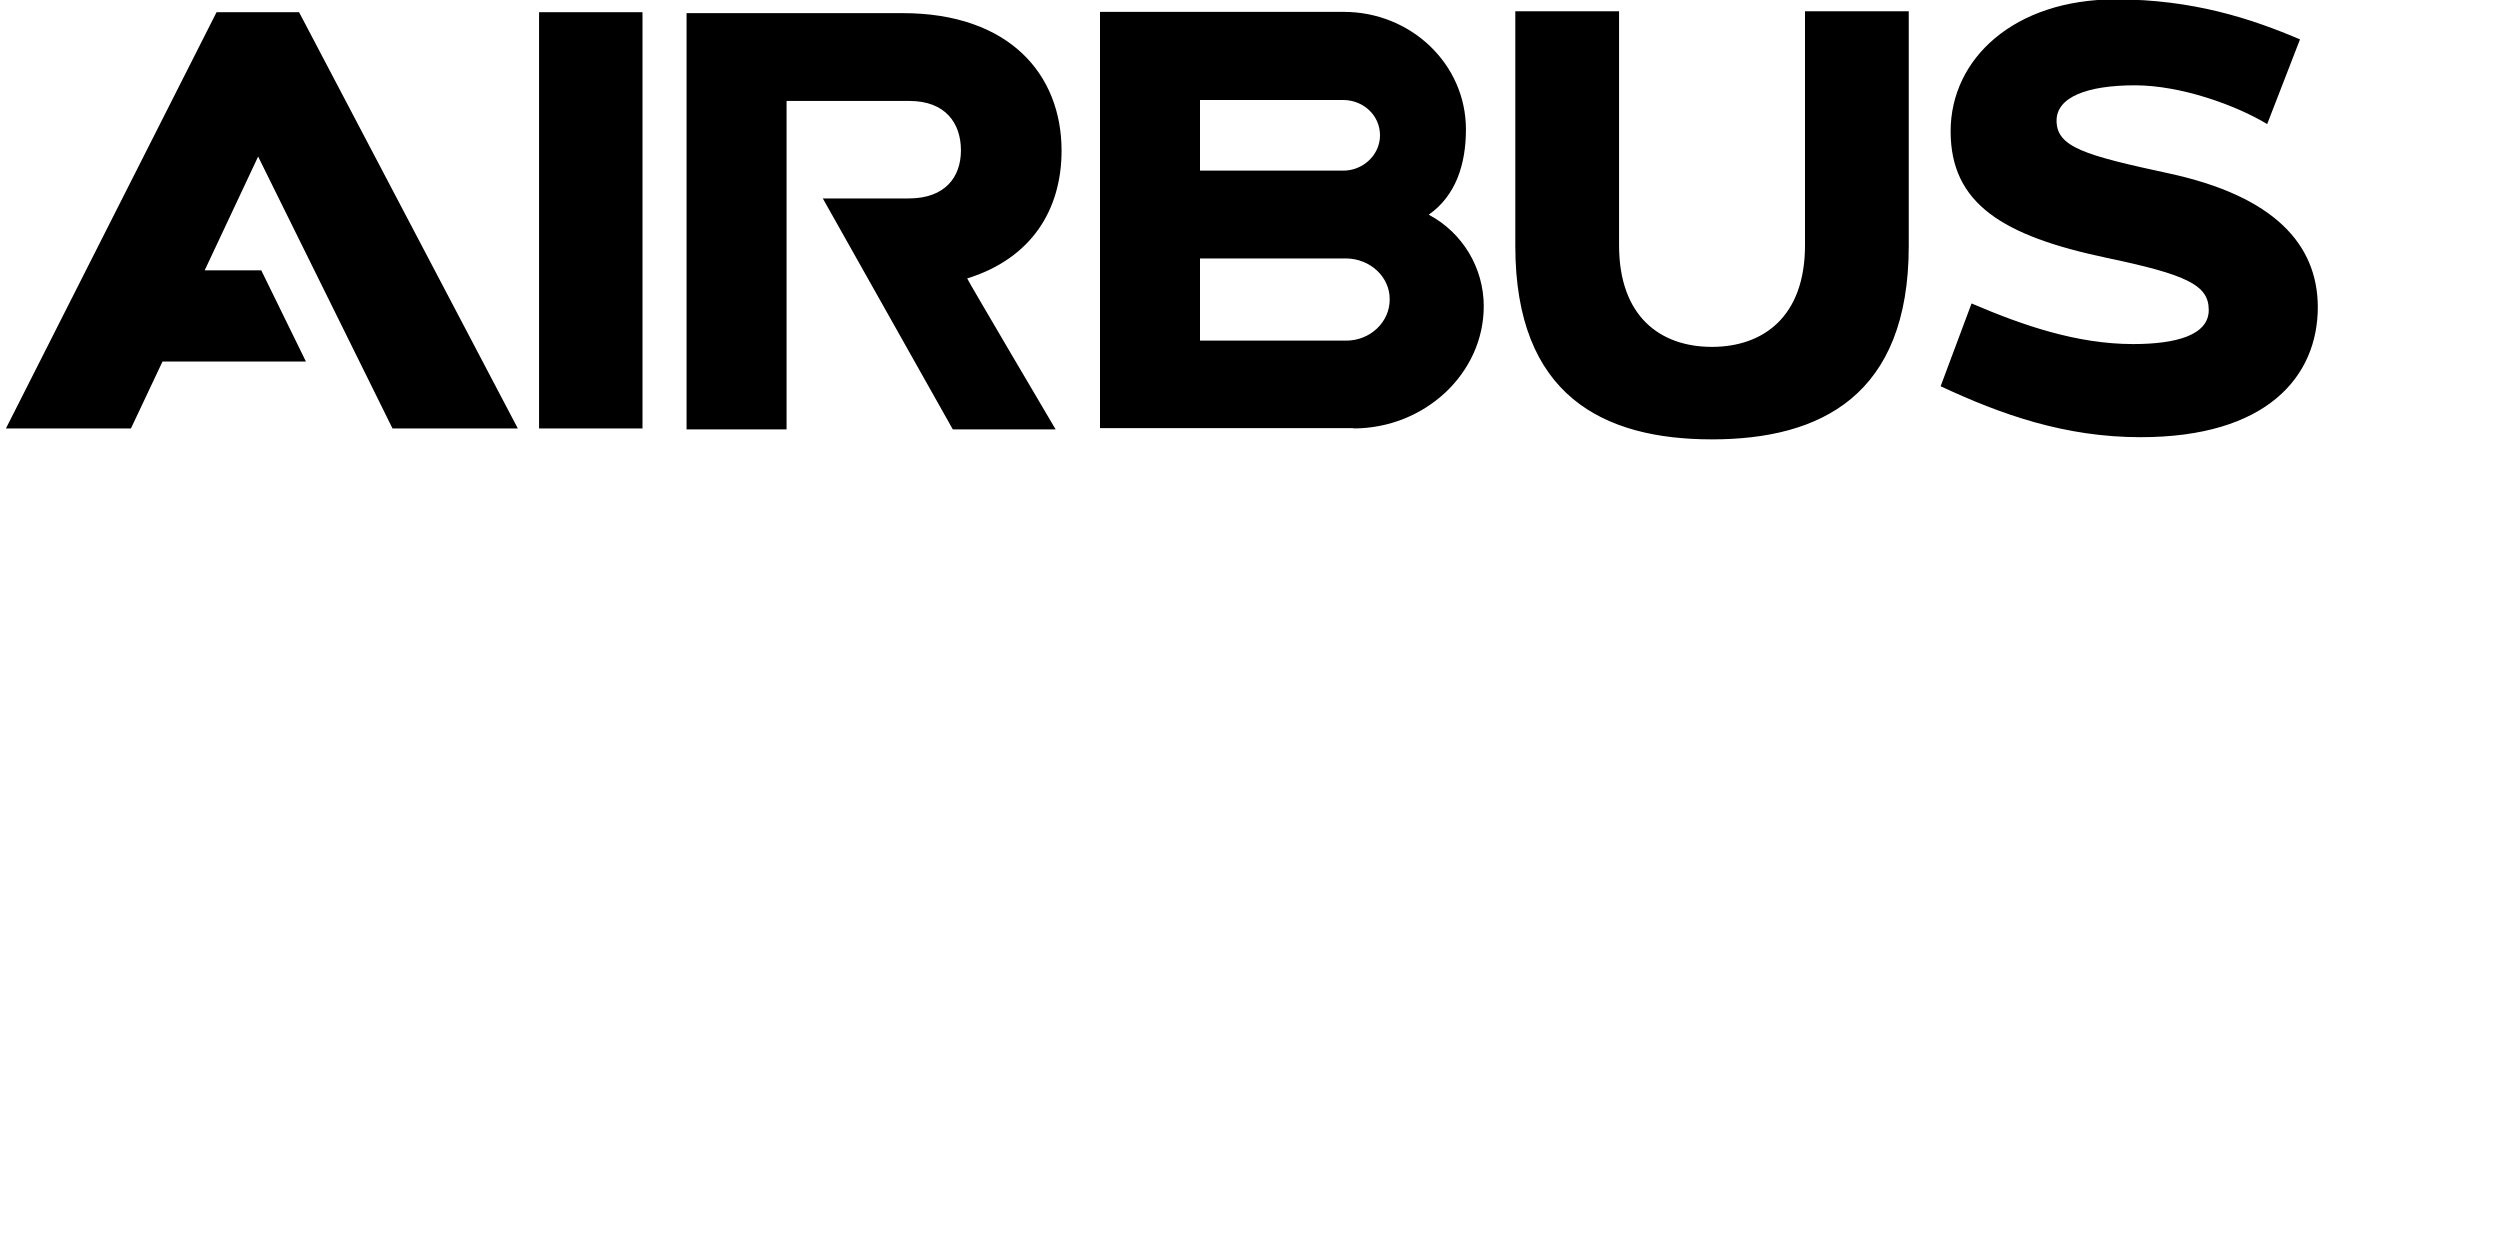
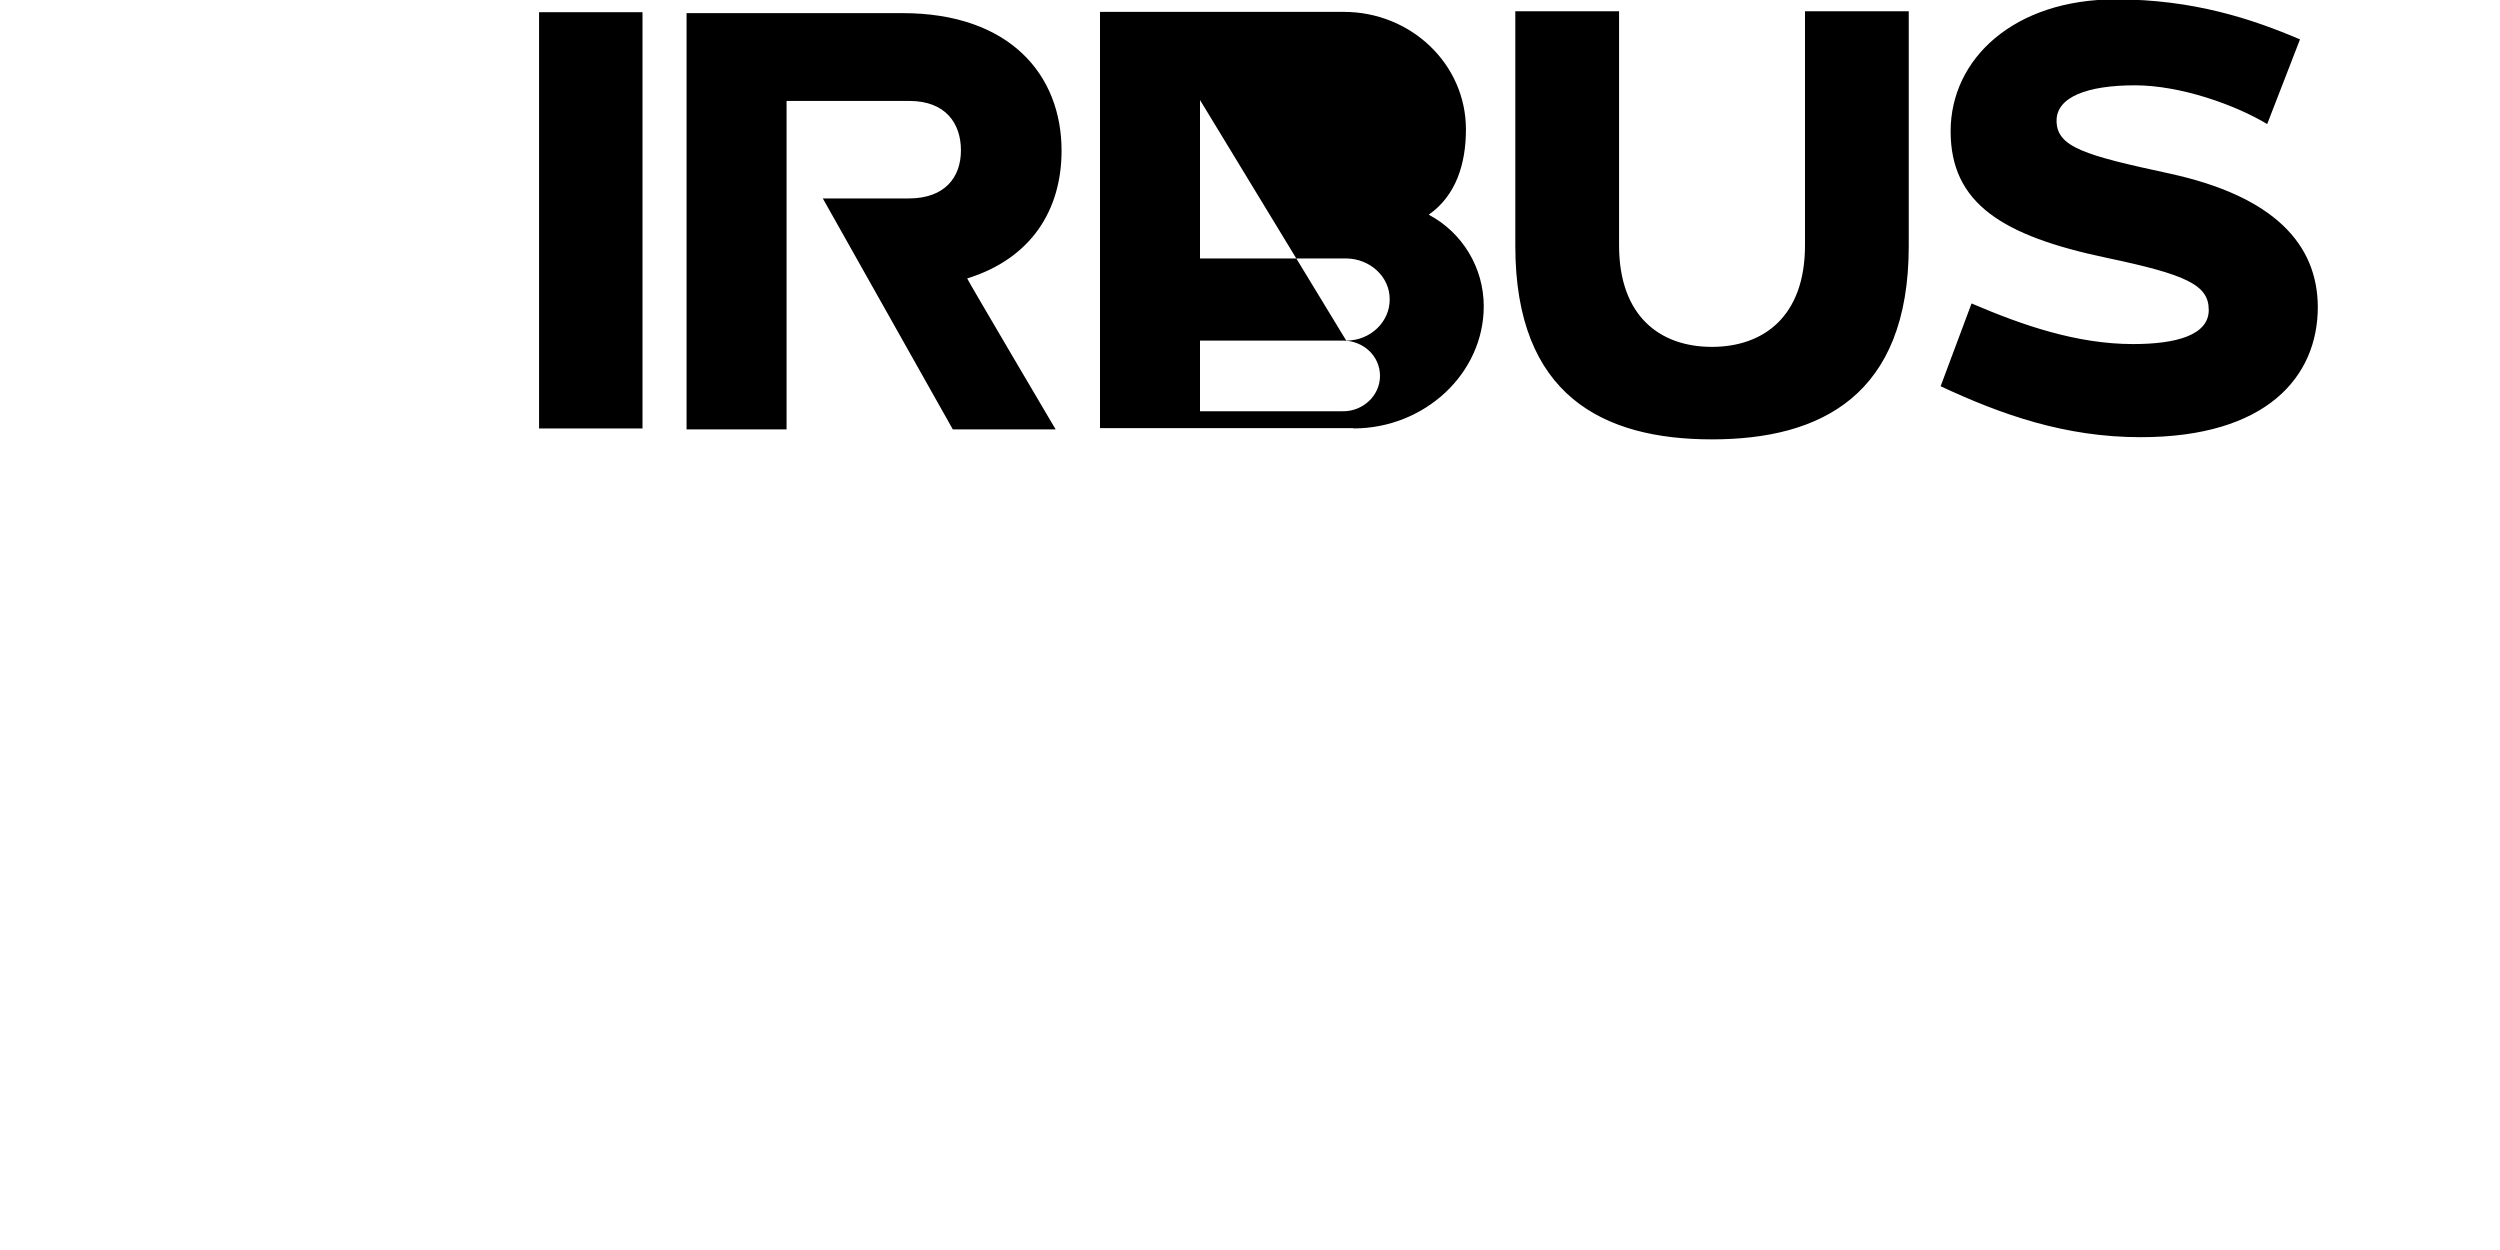
<svg xmlns="http://www.w3.org/2000/svg" version="1.1" id="Airbus" x="0px" y="0px" viewBox="0 0 800 400" style="enable-background:new 0 0 800 400;">
-   <path d="M97.9,115.7L83.6,86.5H65.5l17.1-36.4l43,87h40.1L95.7,3.9H69.3L1.9,137.1h40L52,115.7H97.9z" />
-   <path d="M309.5,89.1c20.6-6.4,30.2-22,30.2-40.9c0-24.3-16.6-44-50.9-44h-69.1v133.2h32V32.3H291c11.6,0,16.5,7.2,16.5,15.8&#10; s-5.1,15.4-16.7,15.4h-27.5l41.6,73.9h32.9C337.8,137.4,309.3,89.1,309.5,89.1 M205.6,3.9h-33.1v133.2h33.1V3.9z M577.6,3.6v74.9&#10; c0,22.9-13.4,32.5-29.8,32.5c-16.4,0-29.7-9.6-29.7-32.5V3.6h-33.2v75.1c0,47.9,28.1,61.9,62.9,61.9s63-14,63-61.9V3.6H577.6&#10; L577.6,3.6L577.6,3.6z M430.8,109h-46.8V82.7h46.8c7.7,0.1,13.9,5.9,13.9,13C444.8,103,438.5,109,430.8,109 M384.1,32H430&#10; c6.3,0.1,11.6,4.9,11.6,11.3s-5.6,11.4-11.9,11.3h-45.7V32z M457.2,68.7c8.7-6.1,11.9-16.2,11.9-27.3c0-20.9-17.6-37.6-39.1-37.6&#10; h-78v133.2h81.1v0.1c22.8,0,41.7-17.6,41.7-39.1C474.8,85.8,468.1,74.5,457.2,68.7 M694.1,55.5c-26.9-5.8-36-8.4-36-16.9&#10; c0-7.5,9.7-11.3,25.1-11.3c14.5,0,32,6.2,42.3,12.4l10.5-27.1C720.5,6,701.8-0.2,677-0.2c-32.5,0-52.8,19-52.8,42.2&#10; s16.7,33.5,49.9,40.5c25.7,5.4,32.7,8.7,32.7,16.7s-10.3,10.9-24.2,10.9c-18,0-35.4-6-51.7-13l-9.9,26.5c19.5,9.1,39.8,16.3,64,16.3&#10; c40.3,0,56.7-19.3,56.7-41.7C741.6,78.2,727.8,62.8,694.1,55.5" />
+   <path d="M309.5,89.1c20.6-6.4,30.2-22,30.2-40.9c0-24.3-16.6-44-50.9-44h-69.1v133.2h32V32.3H291c11.6,0,16.5,7.2,16.5,15.8&#10; s-5.1,15.4-16.7,15.4h-27.5l41.6,73.9h32.9C337.8,137.4,309.3,89.1,309.5,89.1 M205.6,3.9h-33.1v133.2h33.1V3.9z M577.6,3.6v74.9&#10; c0,22.9-13.4,32.5-29.8,32.5c-16.4,0-29.7-9.6-29.7-32.5V3.6h-33.2v75.1c0,47.9,28.1,61.9,62.9,61.9s63-14,63-61.9V3.6H577.6&#10; L577.6,3.6L577.6,3.6z M430.8,109h-46.8V82.7h46.8c7.7,0.1,13.9,5.9,13.9,13C444.8,103,438.5,109,430.8,109 H430&#10; c6.3,0.1,11.6,4.9,11.6,11.3s-5.6,11.4-11.9,11.3h-45.7V32z M457.2,68.7c8.7-6.1,11.9-16.2,11.9-27.3c0-20.9-17.6-37.6-39.1-37.6&#10; h-78v133.2h81.1v0.1c22.8,0,41.7-17.6,41.7-39.1C474.8,85.8,468.1,74.5,457.2,68.7 M694.1,55.5c-26.9-5.8-36-8.4-36-16.9&#10; c0-7.5,9.7-11.3,25.1-11.3c14.5,0,32,6.2,42.3,12.4l10.5-27.1C720.5,6,701.8-0.2,677-0.2c-32.5,0-52.8,19-52.8,42.2&#10; s16.7,33.5,49.9,40.5c25.7,5.4,32.7,8.7,32.7,16.7s-10.3,10.9-24.2,10.9c-18,0-35.4-6-51.7-13l-9.9,26.5c19.5,9.1,39.8,16.3,64,16.3&#10; c40.3,0,56.7-19.3,56.7-41.7C741.6,78.2,727.8,62.8,694.1,55.5" />
</svg>